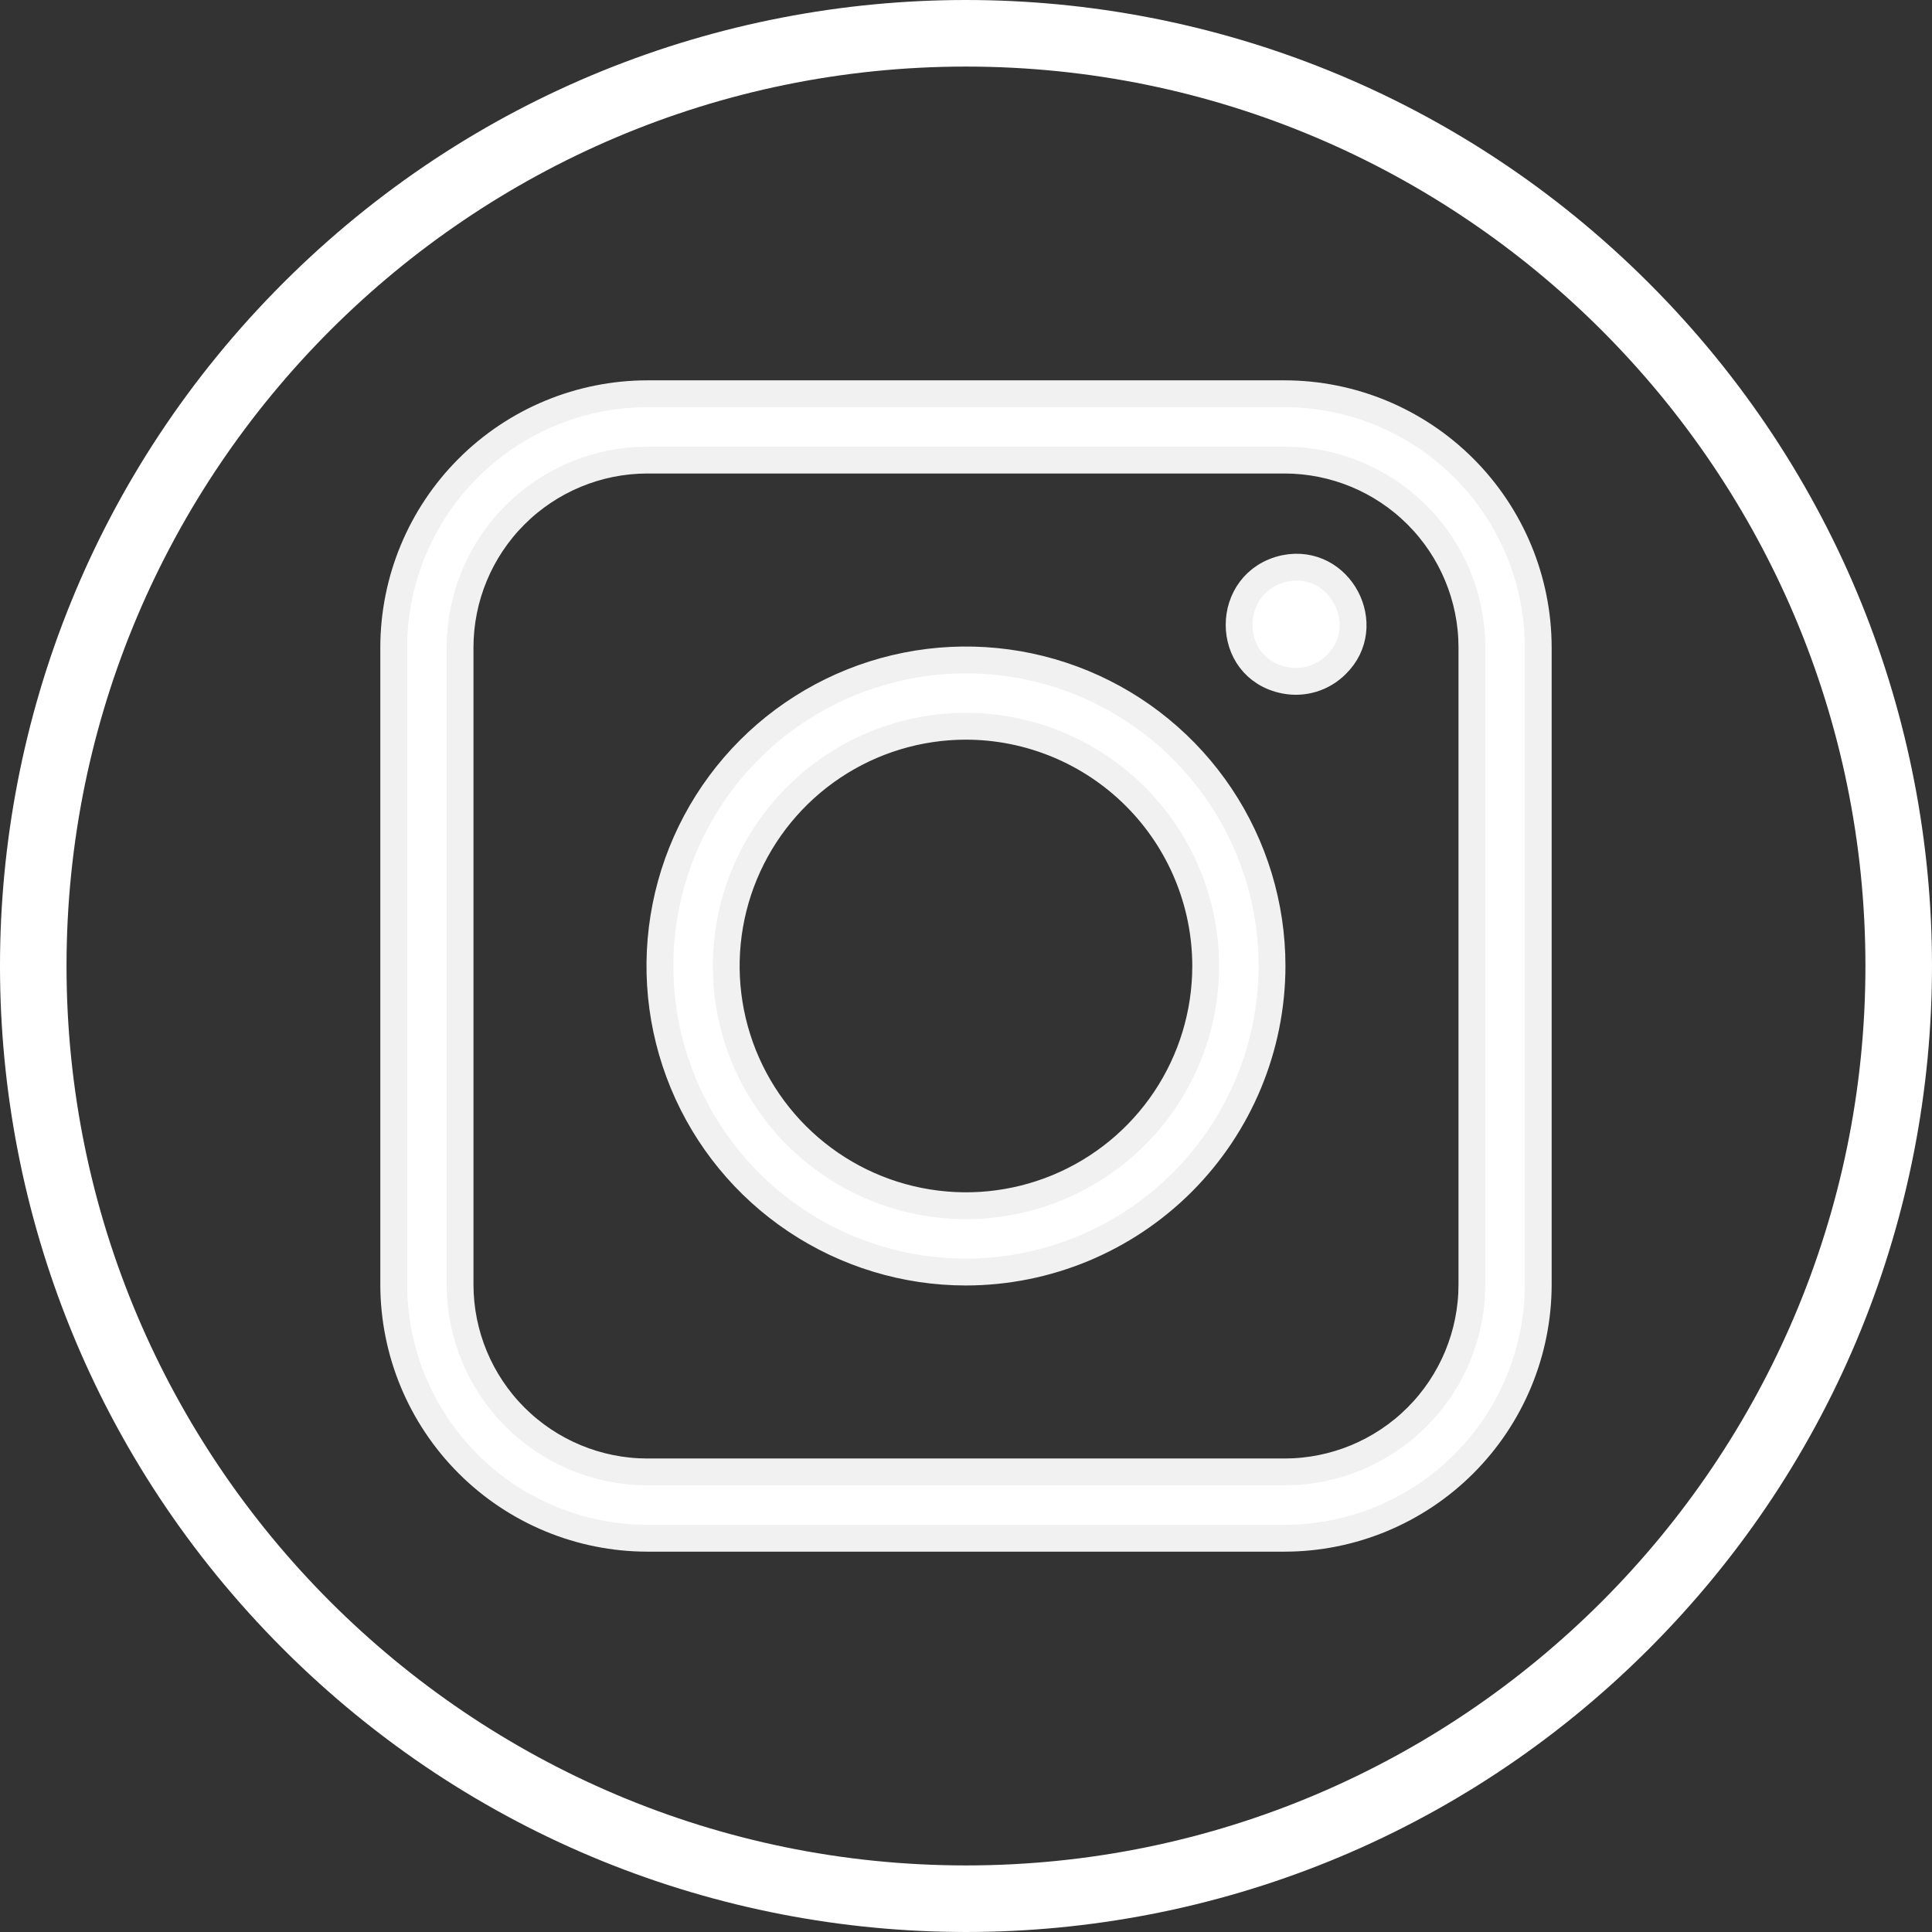
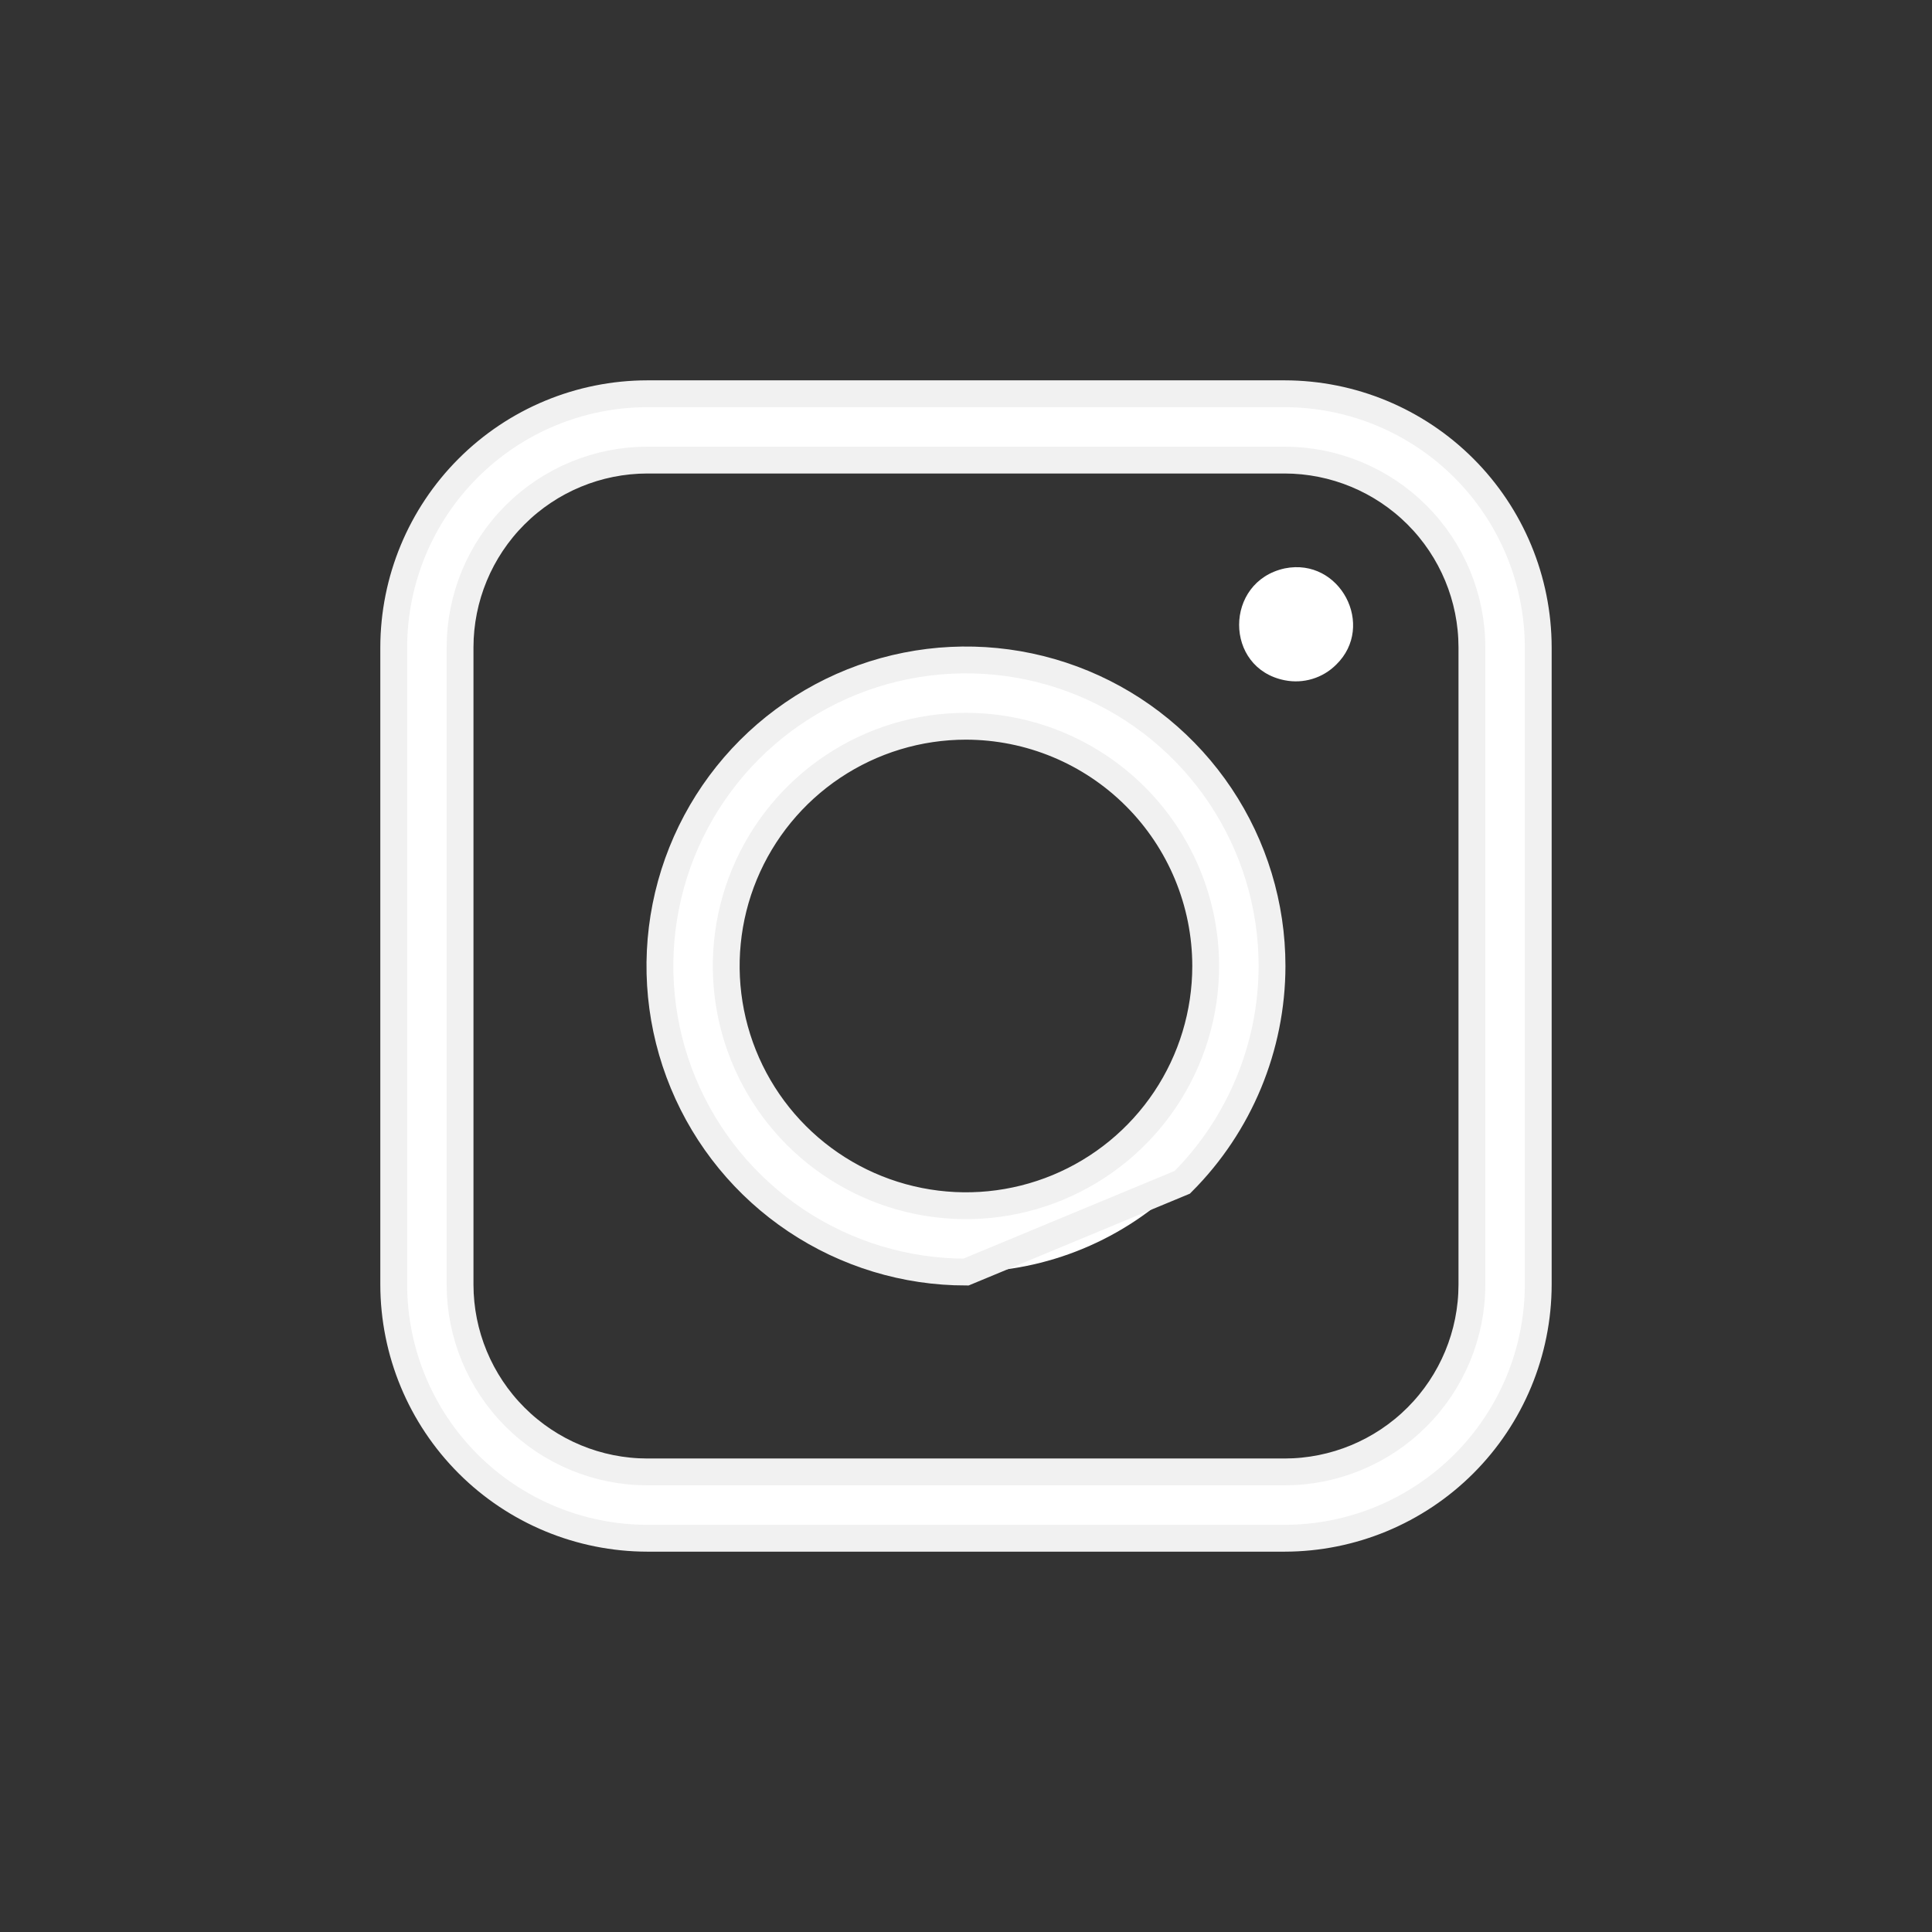
<svg xmlns="http://www.w3.org/2000/svg" width="72" height="72" viewBox="0 0 72 72" fill="none">
  <rect x="0" y="0" width="72" height="72" fill="#333333" stroke="none" />
-   <path d="M10.549 61.45C-3.516 47.384 -3.517 24.617 10.549 10.55C24.615 -3.517 47.382 -3.516 61.45 10.55C75.517 24.616 75.516 47.383 61.45 61.45C47.384 75.517 24.616 75.516 10.549 61.45ZM35.999 2.481C17.517 2.481 2.479 17.518 2.479 36C2.479 54.482 17.517 69.519 35.999 69.519C54.482 69.519 69.519 54.482 69.519 36C69.519 17.518 54.482 2.481 35.999 2.481Z" fill="white" />
  <path d="M47.88 25.352C45.608 24.906 45.615 21.673 47.88 21.182C49.945 20.766 51.278 23.327 49.797 24.768C49.55 25.016 49.246 25.199 48.912 25.3C48.577 25.402 48.223 25.42 47.88 25.352Z" fill="white" />
-   <path d="M47.88 25.352C45.608 24.906 45.615 21.673 47.88 21.182C49.945 20.766 51.278 23.327 49.797 24.768C49.55 25.016 49.246 25.199 48.912 25.3C48.577 25.402 48.223 25.42 47.88 25.352Z" stroke="#F1F1F1" />
  <path d="M47.875 57.326H24.124C21.618 57.322 19.216 56.326 17.445 54.554C15.673 52.782 14.677 50.381 14.673 47.875V24.124C14.677 21.619 15.673 19.217 17.445 17.446C19.216 15.674 21.618 14.677 24.124 14.674H47.875C50.38 14.677 52.782 15.674 54.554 17.446C56.326 19.217 57.322 21.619 57.326 24.124V47.875C57.322 50.381 56.326 52.782 54.554 54.554C52.782 56.326 50.38 57.322 47.875 57.326ZM24.124 17.146C22.273 17.148 20.5 17.884 19.191 19.192C17.883 20.5 17.147 22.274 17.145 24.124V47.875C17.147 49.726 17.883 51.499 19.191 52.808C20.5 54.116 22.273 54.852 24.124 54.854H47.875C49.725 54.852 51.499 54.116 52.808 52.808C54.116 51.499 54.852 49.726 54.854 47.875V24.124C54.852 22.274 54.116 20.5 52.808 19.192C51.499 17.884 49.725 17.148 47.875 17.146H24.124Z" fill="white" />
  <path d="M47.875 57.326H24.124C21.618 57.322 19.216 56.326 17.445 54.554C15.673 52.782 14.677 50.381 14.673 47.875V24.124C14.677 21.619 15.673 19.217 17.445 17.446C19.216 15.674 21.618 14.677 24.124 14.674H47.875C50.38 14.677 52.782 15.674 54.554 17.446C56.326 19.217 57.322 21.619 57.326 24.124V47.875C57.322 50.381 56.326 52.782 54.554 54.554C52.782 56.326 50.38 57.322 47.875 57.326ZM24.124 17.146C22.273 17.148 20.5 17.884 19.191 19.192C17.883 20.5 17.147 22.274 17.145 24.124V47.875C17.147 49.726 17.883 51.499 19.191 52.808C20.5 54.116 22.273 54.852 24.124 54.854H47.875C49.725 54.852 51.499 54.116 52.808 52.808C54.116 51.499 54.852 49.726 54.854 47.875V24.124C54.852 22.274 54.116 20.5 52.808 19.192C51.499 17.884 49.725 17.148 47.875 17.146H24.124Z" stroke="#F1F1F1" />
  <path d="M35.999 47.406C33.743 47.406 31.538 46.737 29.662 45.483C27.786 44.23 26.324 42.449 25.461 40.364C24.598 38.28 24.372 35.987 24.812 33.775C25.252 31.562 26.338 29.53 27.933 27.934C29.529 26.339 31.561 25.253 33.774 24.813C35.986 24.373 38.28 24.599 40.364 25.462C42.448 26.325 44.229 27.787 45.483 29.663C46.736 31.539 47.405 33.744 47.405 36C47.401 39.023 46.198 41.922 44.06 44.061C41.922 46.199 39.023 47.402 35.999 47.406ZM35.999 27.065C34.232 27.065 32.504 27.589 31.035 28.571C29.566 29.553 28.421 30.948 27.744 32.581C27.068 34.213 26.891 36.01 27.236 37.743C27.581 39.476 28.432 41.068 29.681 42.317C30.931 43.567 32.523 44.418 34.256 44.762C35.989 45.107 37.785 44.93 39.418 44.254C41.05 43.578 42.446 42.433 43.428 40.963C44.409 39.494 44.933 37.767 44.933 36C44.931 33.631 43.988 31.36 42.313 29.685C40.638 28.01 38.368 27.068 35.999 27.065Z" fill="white" />
-   <path d="M35.999 47.406C33.743 47.406 31.538 46.737 29.662 45.483C27.786 44.23 26.324 42.449 25.461 40.364C24.598 38.28 24.372 35.987 24.812 33.775C25.252 31.562 26.338 29.53 27.933 27.934C29.529 26.339 31.561 25.253 33.774 24.813C35.986 24.373 38.28 24.599 40.364 25.462C42.448 26.325 44.229 27.787 45.483 29.663C46.736 31.539 47.405 33.744 47.405 36C47.401 39.023 46.198 41.922 44.06 44.061C41.922 46.199 39.023 47.402 35.999 47.406ZM35.999 27.065C34.232 27.065 32.504 27.589 31.035 28.571C29.566 29.553 28.421 30.948 27.744 32.581C27.068 34.213 26.891 36.01 27.236 37.743C27.581 39.476 28.432 41.068 29.681 42.317C30.931 43.567 32.523 44.418 34.256 44.762C35.989 45.107 37.785 44.93 39.418 44.254C41.05 43.578 42.446 42.433 43.428 40.963C44.409 39.494 44.933 37.767 44.933 36C44.931 33.631 43.988 31.36 42.313 29.685C40.638 28.01 38.368 27.068 35.999 27.065Z" stroke="#F1F1F1" />
+   <path d="M35.999 47.406C33.743 47.406 31.538 46.737 29.662 45.483C27.786 44.23 26.324 42.449 25.461 40.364C24.598 38.28 24.372 35.987 24.812 33.775C25.252 31.562 26.338 29.53 27.933 27.934C29.529 26.339 31.561 25.253 33.774 24.813C35.986 24.373 38.28 24.599 40.364 25.462C42.448 26.325 44.229 27.787 45.483 29.663C46.736 31.539 47.405 33.744 47.405 36C47.401 39.023 46.198 41.922 44.06 44.061ZM35.999 27.065C34.232 27.065 32.504 27.589 31.035 28.571C29.566 29.553 28.421 30.948 27.744 32.581C27.068 34.213 26.891 36.01 27.236 37.743C27.581 39.476 28.432 41.068 29.681 42.317C30.931 43.567 32.523 44.418 34.256 44.762C35.989 45.107 37.785 44.93 39.418 44.254C41.05 43.578 42.446 42.433 43.428 40.963C44.409 39.494 44.933 37.767 44.933 36C44.931 33.631 43.988 31.36 42.313 29.685C40.638 28.01 38.368 27.068 35.999 27.065Z" stroke="#F1F1F1" />
</svg>